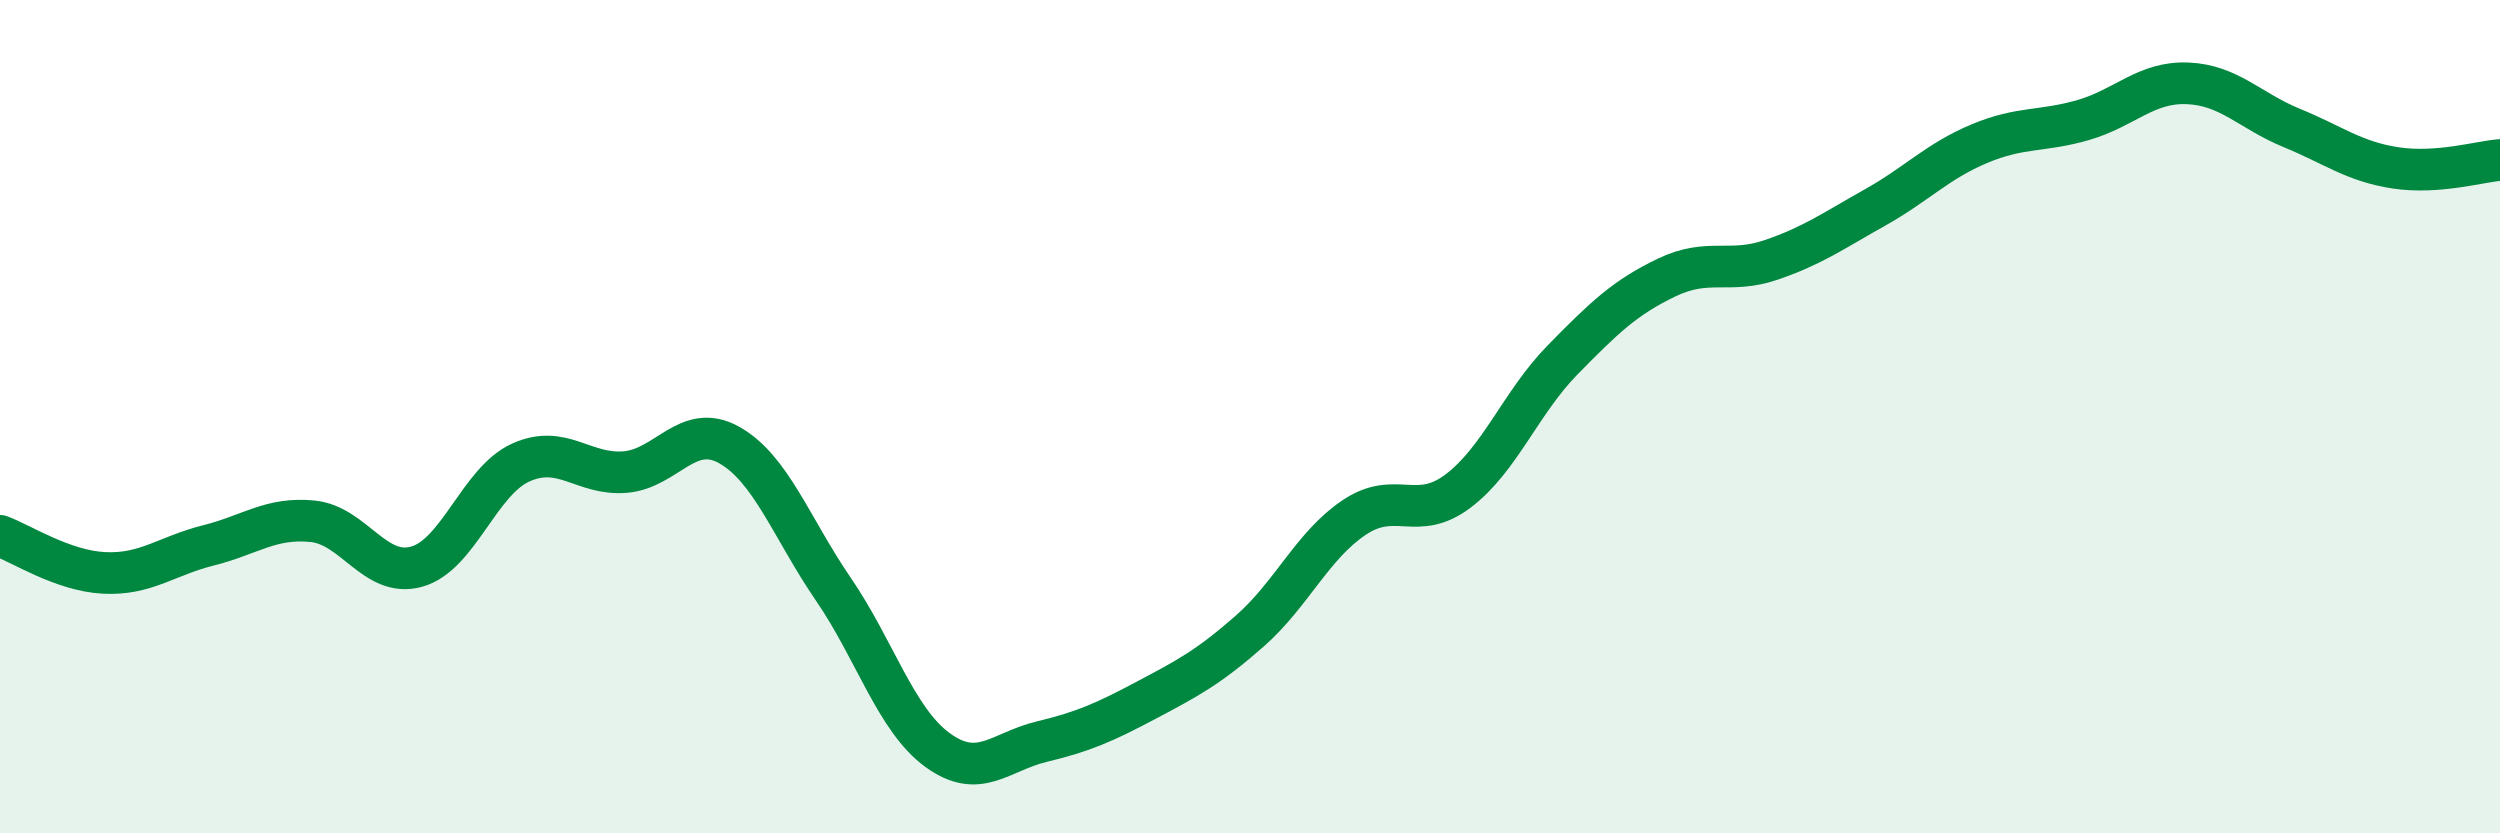
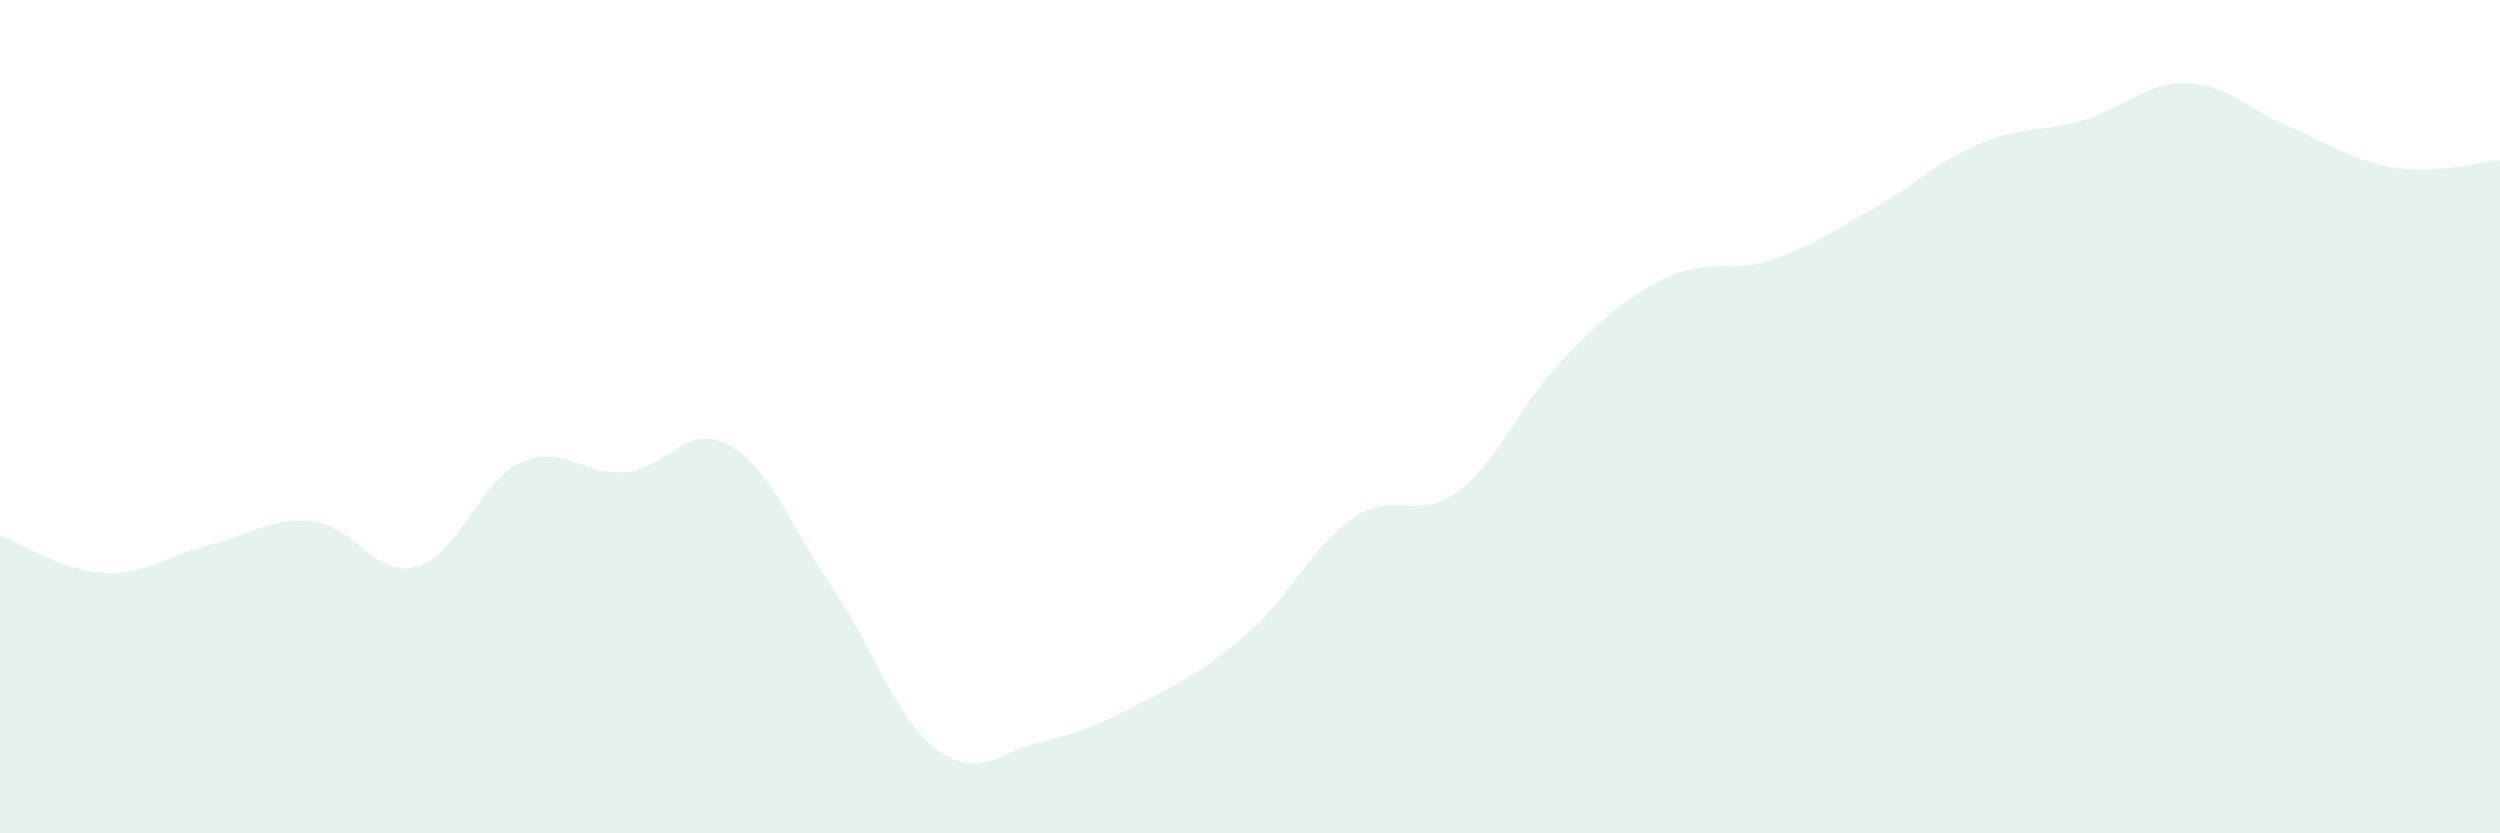
<svg xmlns="http://www.w3.org/2000/svg" width="60" height="20" viewBox="0 0 60 20">
  <path d="M 0,12.86 C 0.5,13.04 1.5,13.7 2.5,13.75 C 3.5,13.8 4,13.34 5,13.09 C 6,12.84 6.5,12.41 7.5,12.51 C 8.5,12.61 9,13.88 10,13.6 C 11,13.32 11.5,11.55 12.5,11.1 C 13.5,10.65 14,11.41 15,11.33 C 16,11.25 16.5,10.12 17.5,10.68 C 18.5,11.24 19,12.68 20,14.14 C 21,15.6 21.5,17.27 22.5,18 C 23.5,18.73 24,18.04 25,17.8 C 26,17.56 26.5,17.34 27.5,16.81 C 28.5,16.28 29,16.02 30,15.14 C 31,14.26 31.5,13.09 32.5,12.42 C 33.5,11.75 34,12.54 35,11.78 C 36,11.02 36.5,9.66 37.5,8.64 C 38.5,7.62 39,7.14 40,6.66 C 41,6.18 41.5,6.58 42.5,6.24 C 43.5,5.9 44,5.54 45,4.98 C 46,4.42 46.5,3.87 47.5,3.45 C 48.5,3.03 49,3.17 50,2.88 C 51,2.59 51.5,1.96 52.5,2 C 53.5,2.04 54,2.66 55,3.07 C 56,3.48 56.5,3.88 57.5,4.03 C 58.5,4.18 59.5,3.88 60,3.84L60 20L0 20Z" fill="#008740" opacity="0.1" stroke-linecap="round" stroke-linejoin="round" />
-   <path d="M 0,12.86 C 0.5,13.04 1.5,13.7 2.5,13.75 C 3.5,13.8 4,13.34 5,13.09 C 6,12.84 6.5,12.41 7.5,12.51 C 8.5,12.61 9,13.88 10,13.6 C 11,13.32 11.5,11.55 12.5,11.1 C 13.5,10.65 14,11.41 15,11.33 C 16,11.25 16.5,10.12 17.5,10.68 C 18.5,11.24 19,12.68 20,14.14 C 21,15.6 21.5,17.27 22.5,18 C 23.5,18.73 24,18.04 25,17.8 C 26,17.56 26.5,17.34 27.5,16.81 C 28.5,16.28 29,16.02 30,15.14 C 31,14.26 31.5,13.09 32.5,12.42 C 33.5,11.75 34,12.54 35,11.78 C 36,11.02 36.5,9.66 37.5,8.64 C 38.5,7.62 39,7.14 40,6.66 C 41,6.18 41.5,6.58 42.5,6.24 C 43.5,5.9 44,5.54 45,4.98 C 46,4.42 46.5,3.87 47.5,3.45 C 48.5,3.03 49,3.17 50,2.88 C 51,2.59 51.5,1.96 52.5,2 C 53.5,2.04 54,2.66 55,3.07 C 56,3.48 56.5,3.88 57.5,4.03 C 58.5,4.18 59.5,3.88 60,3.84" stroke="#008740" stroke-width="1" fill="none" stroke-linecap="round" stroke-linejoin="round" />
</svg>